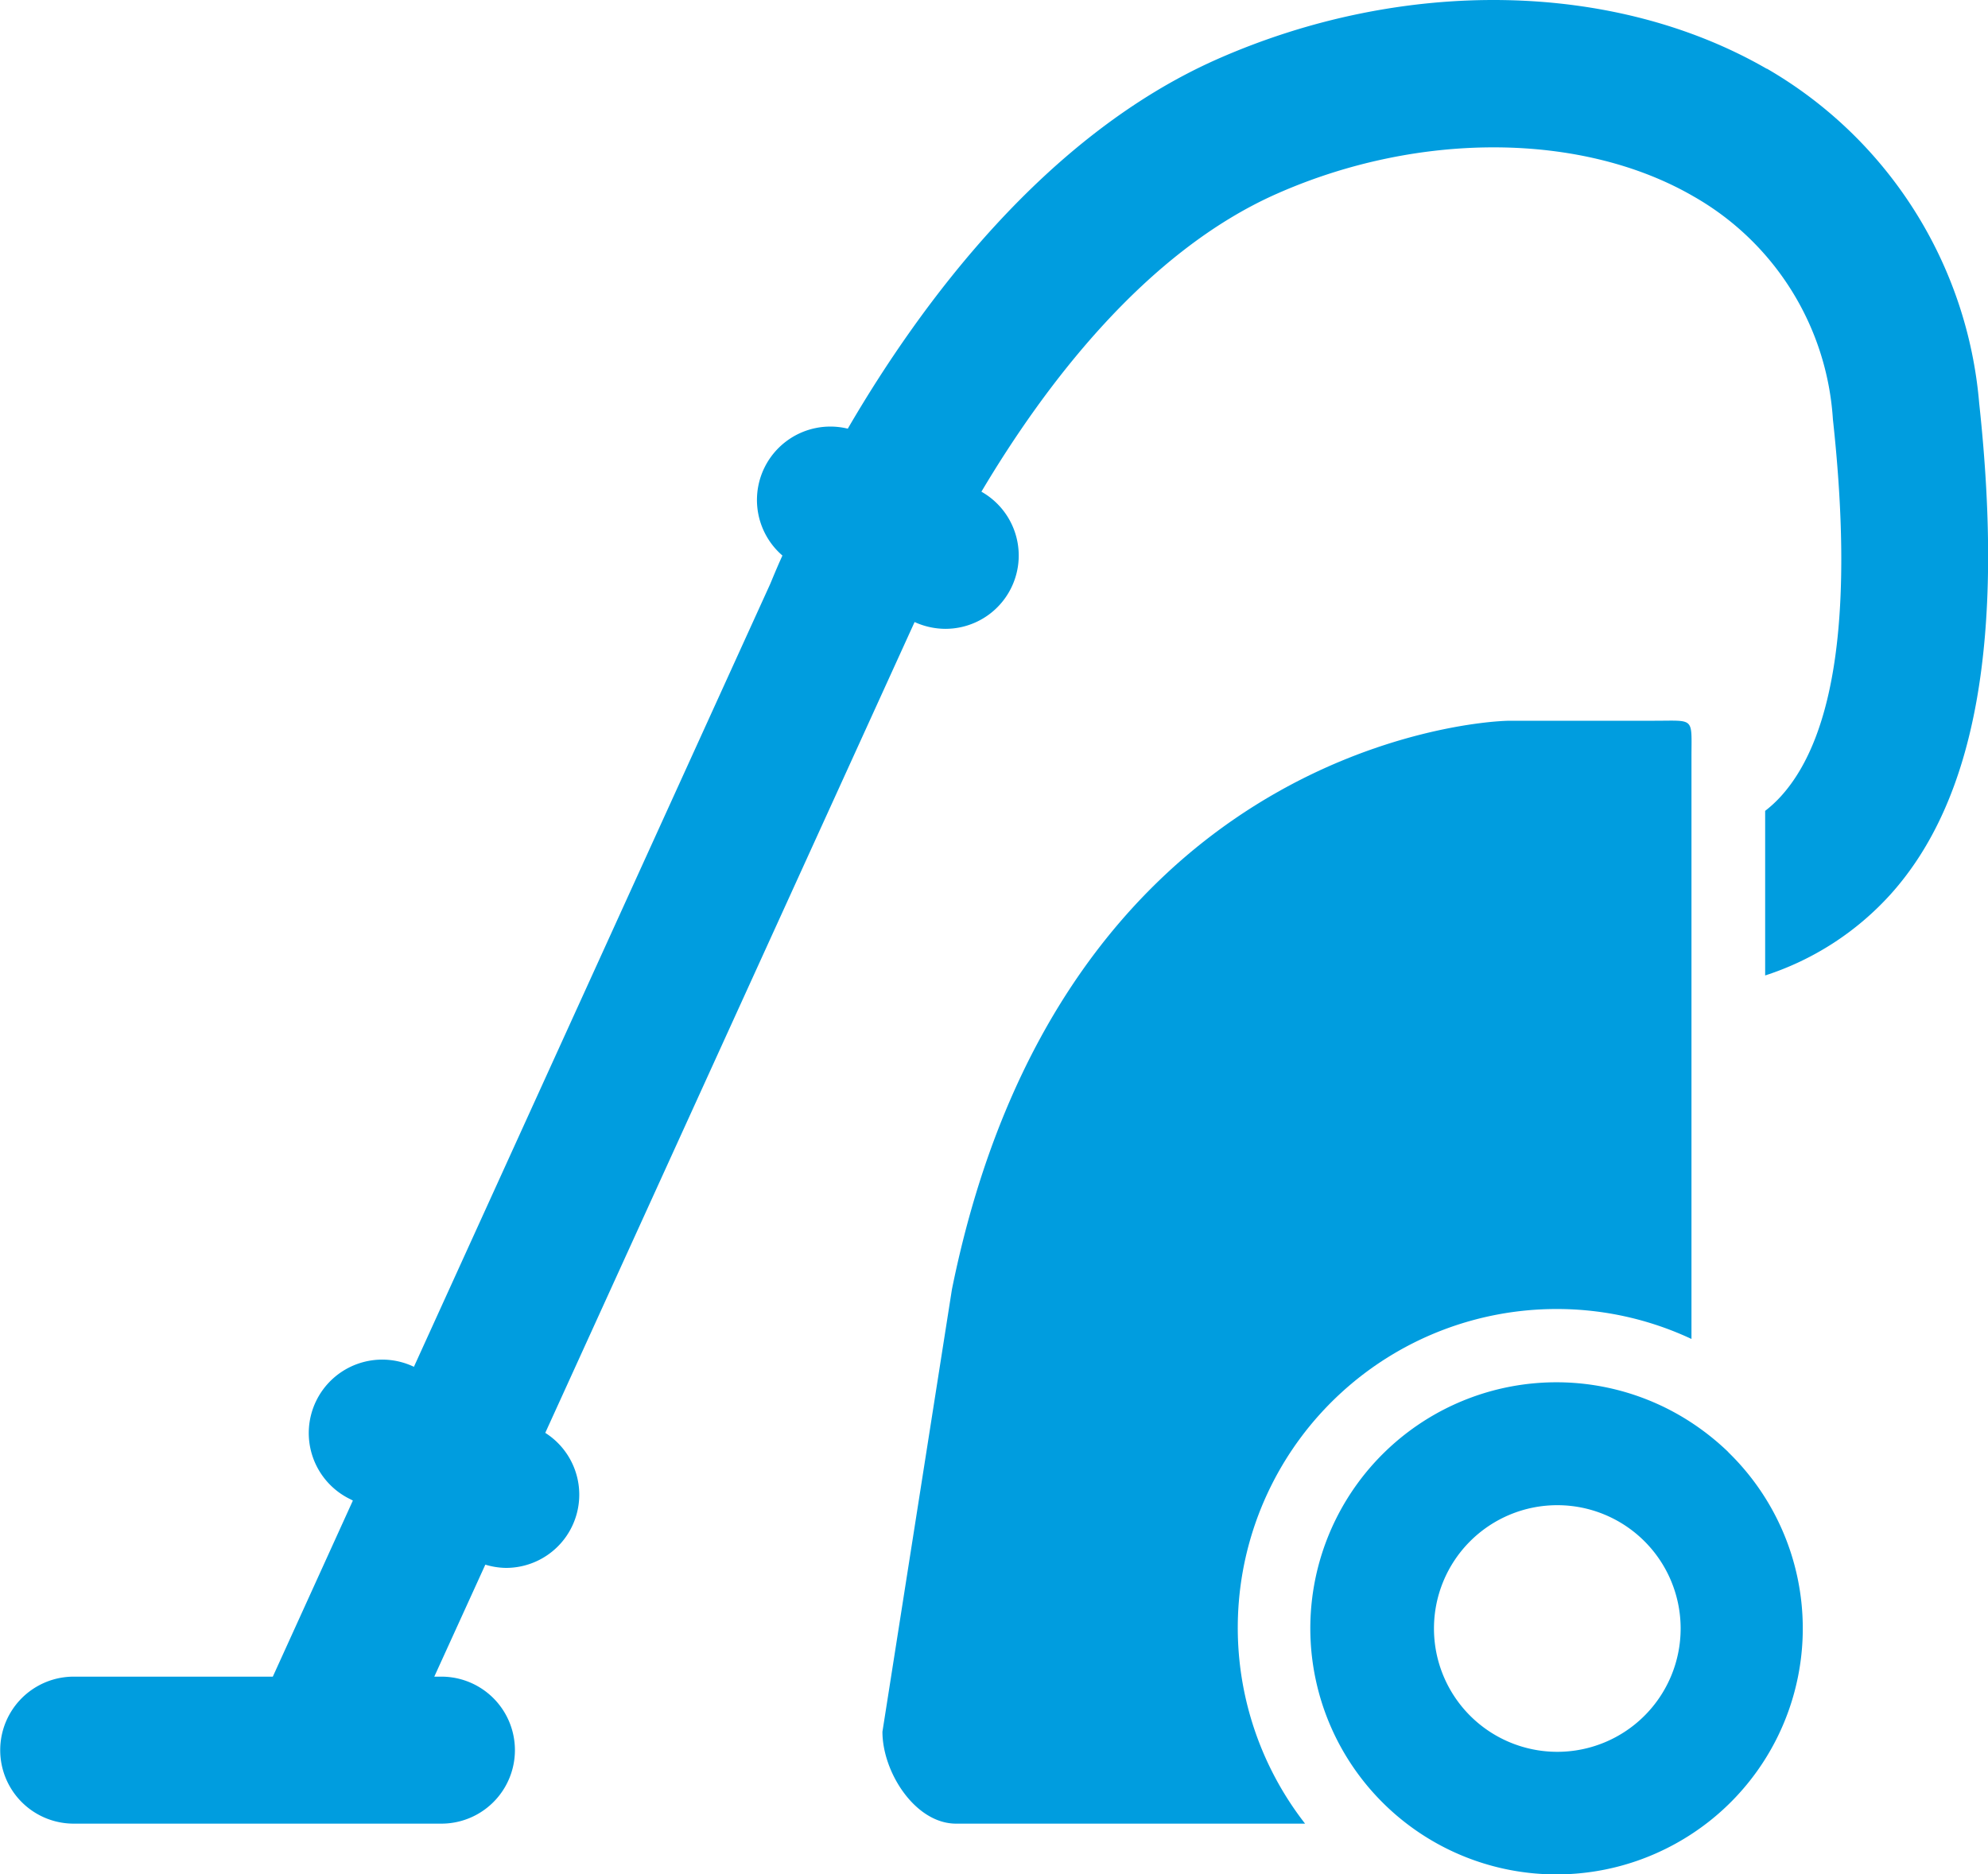
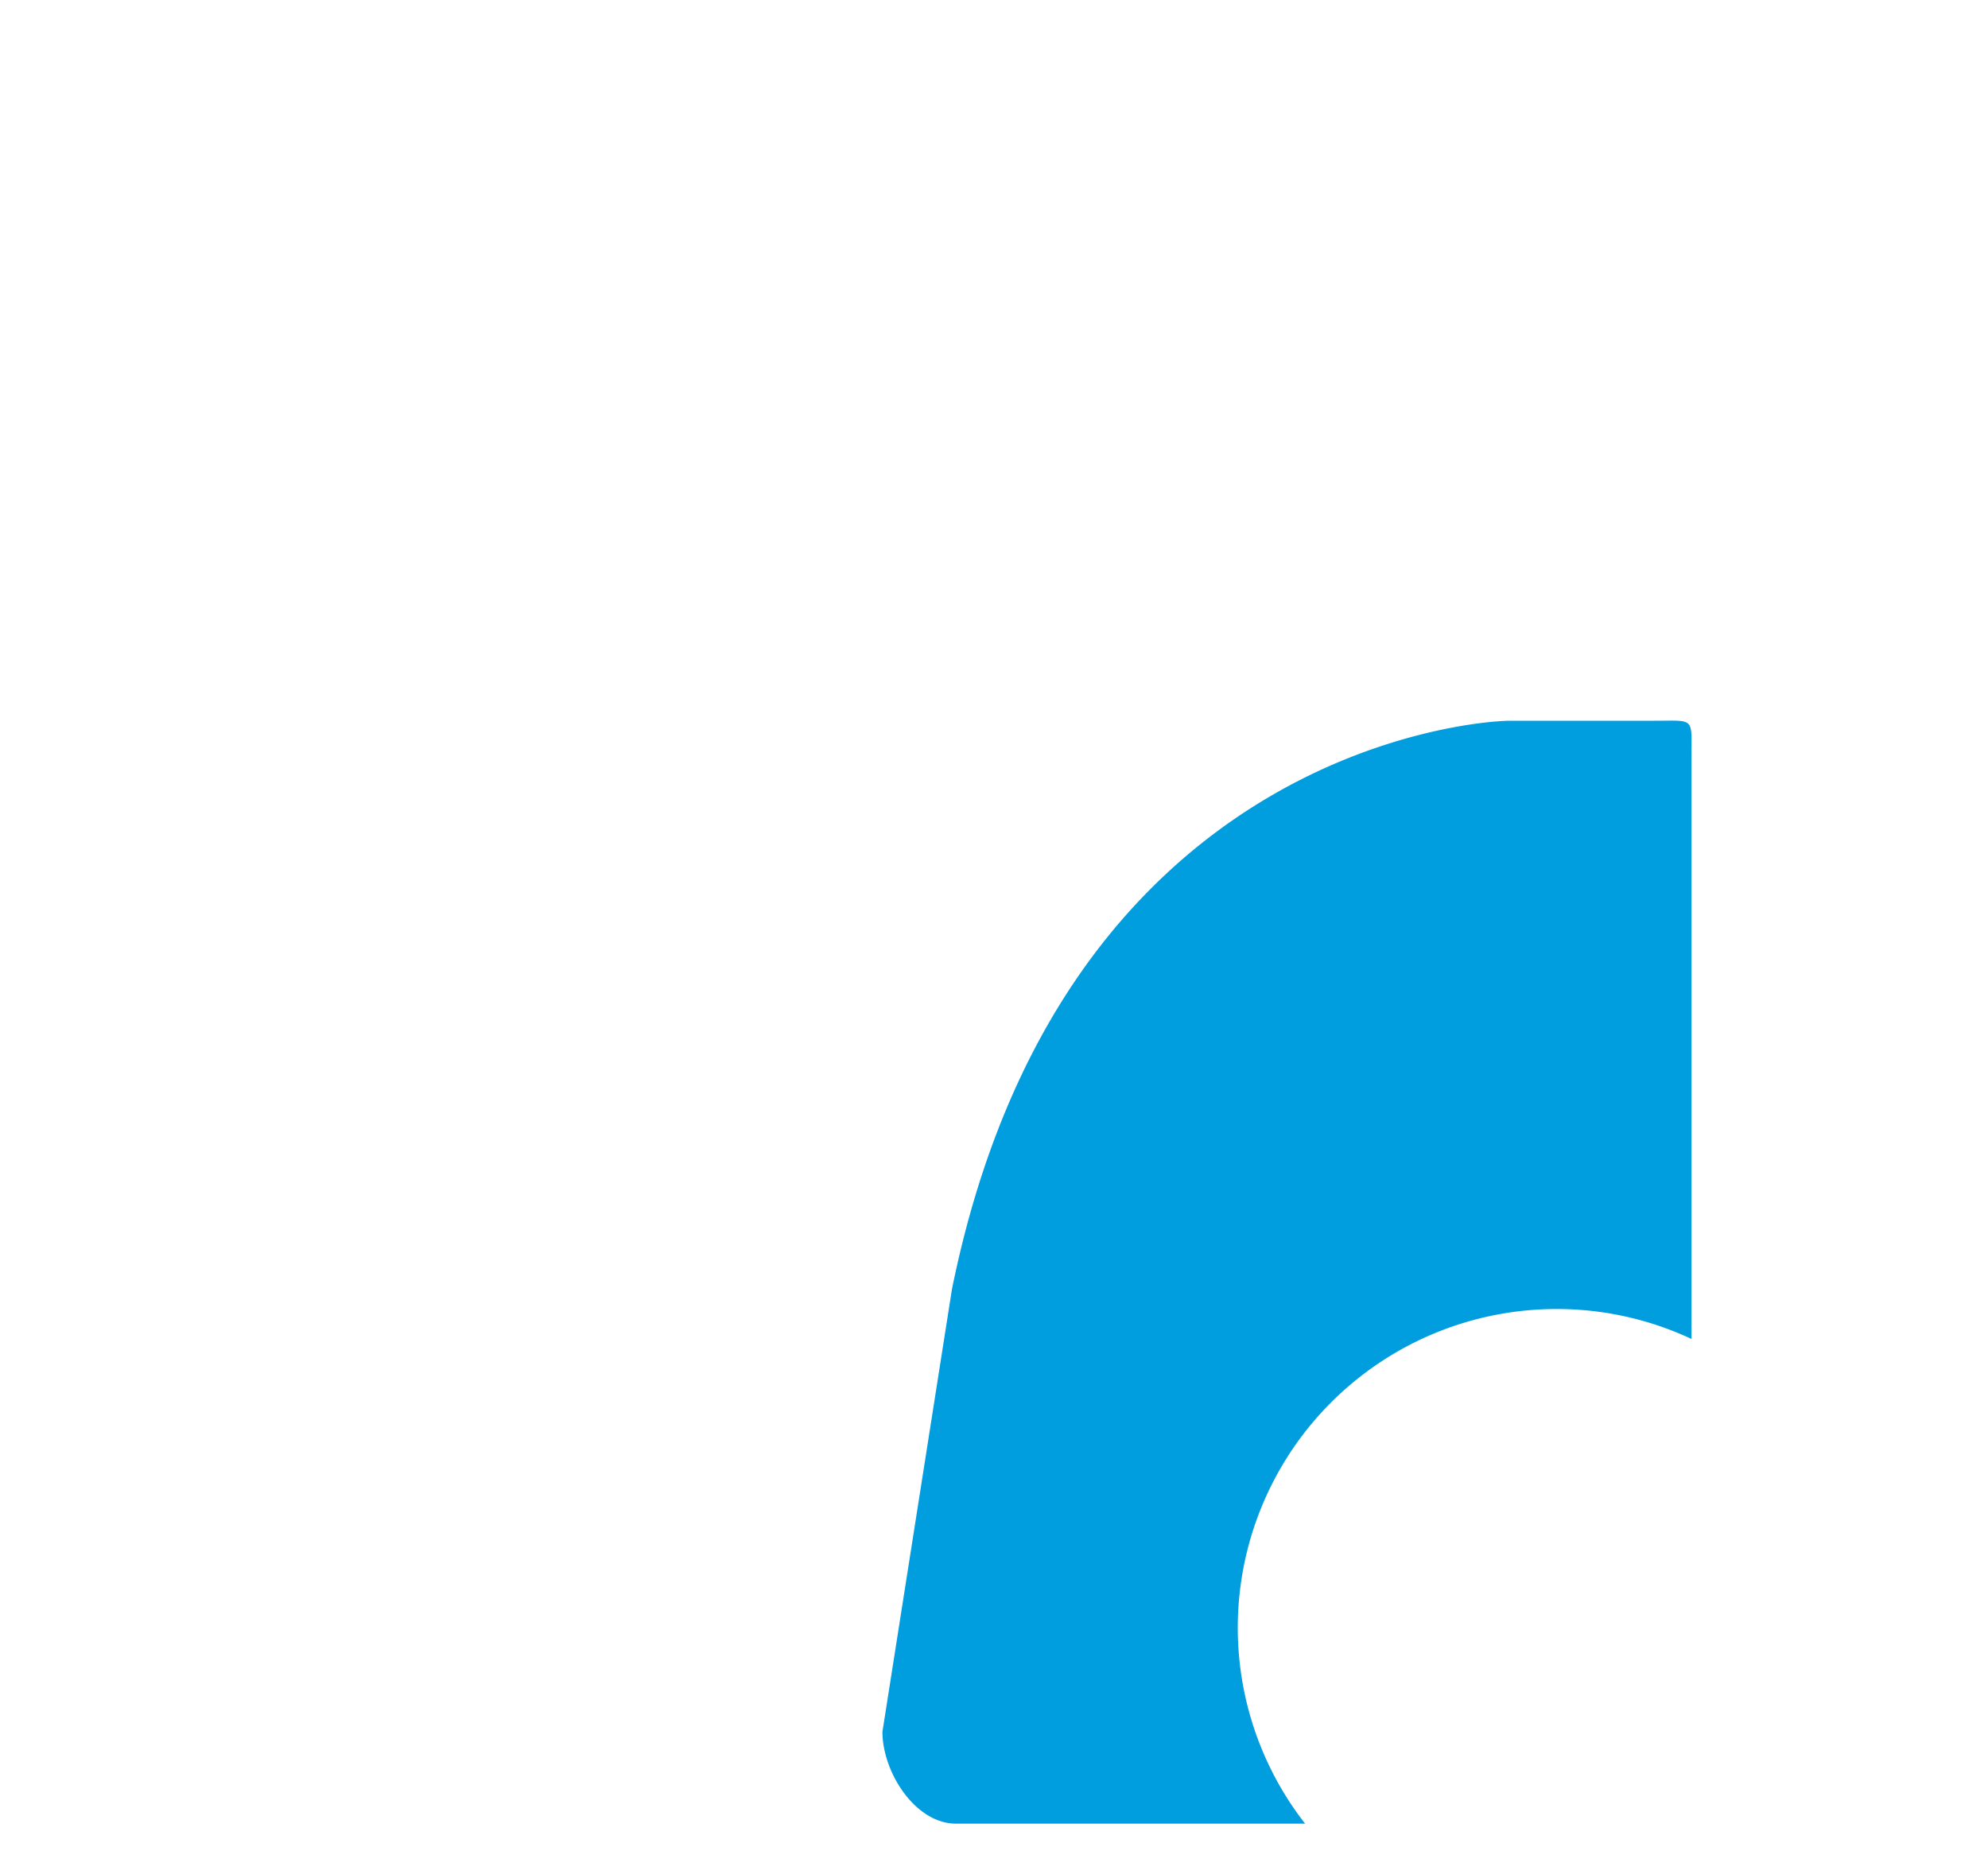
<svg xmlns="http://www.w3.org/2000/svg" width="55.819" height="52.635" viewBox="0 0 55.819 52.635">
  <g id="Gruppe_274" data-name="Gruppe 274" transform="translate(0)">
-     <path id="Pfad_566" data-name="Pfad 566" d="M2210.07,74.668c-4.291-2.475-10.2-2.576-15.422-.272-4.835,2.137-8.323,6.845-10.38,10.379a2.061,2.061,0,0,0-1.835,3.563c-.191.42-.3.7-.347.807l-10,21.975a2.062,2.062,0,0,0-1.78,3.721l.066.035-2.248,4.945h-5.59a2.064,2.064,0,1,0,0,4.128h10.324a2.064,2.064,0,0,0,0-4.128h-.2l1.433-3.145a2.093,2.093,0,0,0,.569.091,2.056,2.056,0,0,0,1.114-3.792l10.37-22.77a2.092,2.092,0,0,0,.862.191,2.058,2.058,0,0,0,1.014-3.851c1.77-2.98,4.6-6.735,8.3-8.369,3.978-1.759,8.565-1.733,11.686.071a7.769,7.769,0,0,1,3.922,6.262c.579,5.308.09,8.867-1.447,10.576a3.476,3.476,0,0,1-.455.423v4.622a8.106,8.106,0,0,0,3.53-2.288c2.383-2.657,3.195-7.164,2.48-13.778a12.025,12.025,0,0,0-5.963-9.4" transform="translate(-2160.464 -72.737)" fill="#009ddf" />
    <path id="Pfad_567" data-name="Pfad 567" d="M2246.962,144.436a8.9,8.9,0,0,1,3.771.841V128.949c0-1.145.106-1.033-1.033-1.033h-4.044c-1.145,0-12.648.948-15.688,15.97l-1.951,12.421c0,1.14.923,2.581,2.067,2.581h9.8a8.951,8.951,0,0,1,7.077-14.452" transform="translate(-2203.24 -107.676)" fill="#009ddf" />
-     <path id="Pfad_568" data-name="Pfad 568" d="M2272.559,180.539a7.128,7.128,0,0,0-1.034-.826,6.91,6.91,0,1,0-1.513,12.3,6.974,6.974,0,0,0,2.007-1.1,6.9,6.9,0,0,0,.54-10.37m-4.8,1.488a3.463,3.463,0,1,1-3.464,3.462,3.462,3.462,0,0,1,3.464-3.462" transform="translate(-2224.032 -139.762)" fill="#009ddf" />
  </g>
</svg>